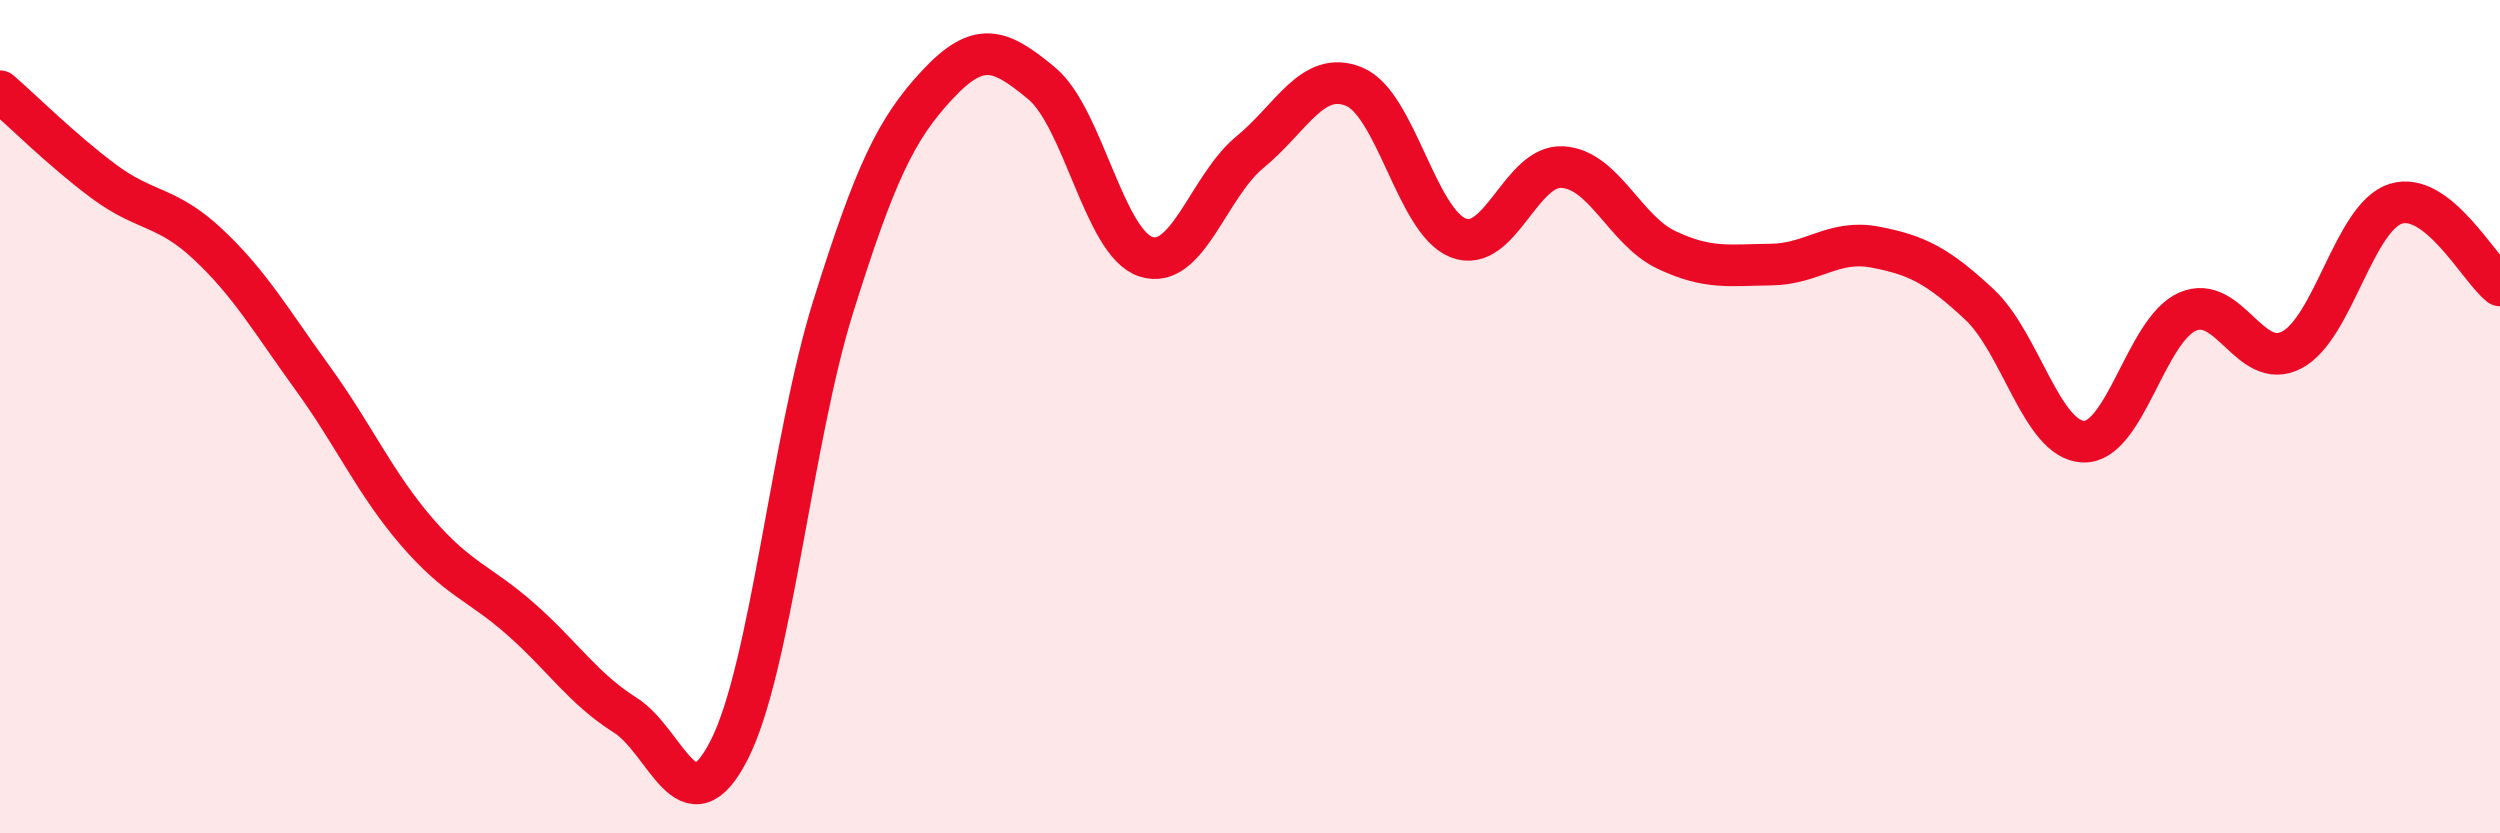
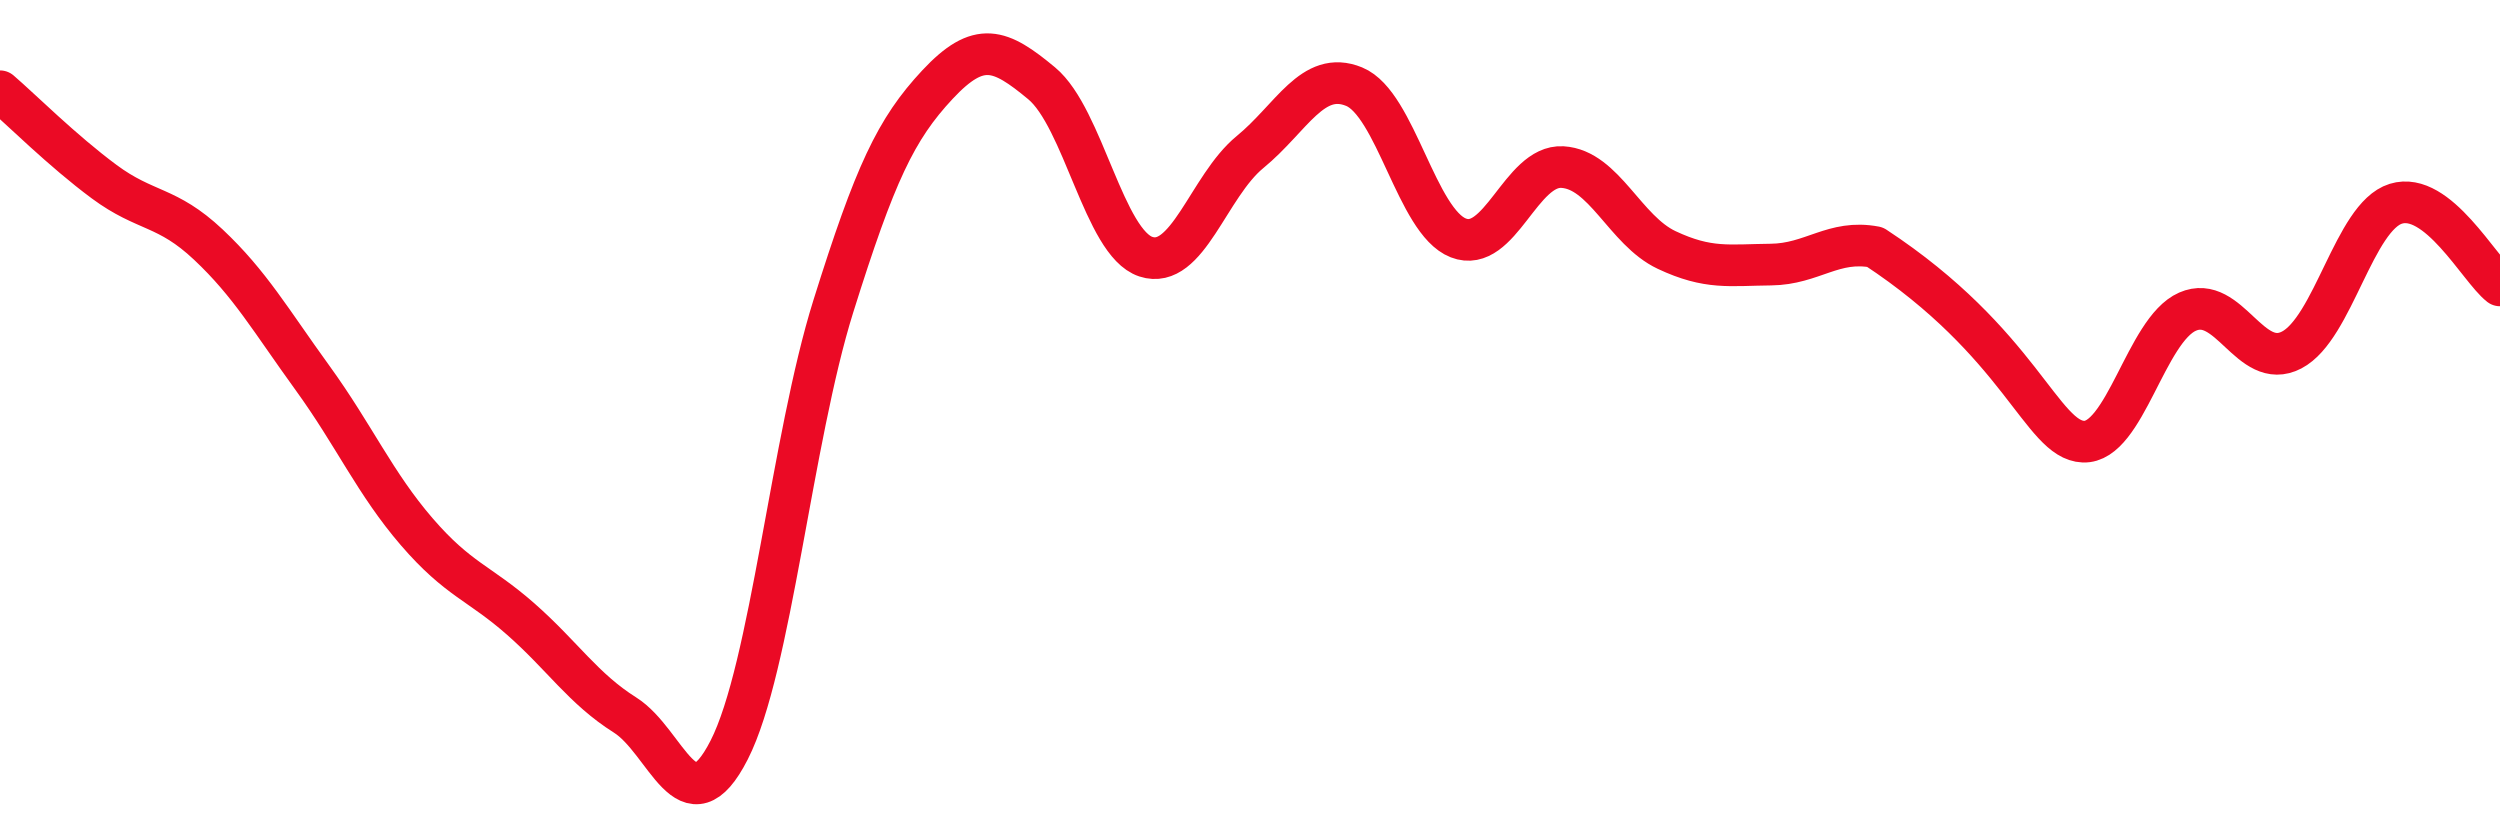
<svg xmlns="http://www.w3.org/2000/svg" width="60" height="20" viewBox="0 0 60 20">
-   <path d="M 0,2.19 C 0.5,2.62 1.5,3.62 2.5,4.36 C 3.5,5.1 4,4.93 5,5.87 C 6,6.81 6.5,7.69 7.5,9.07 C 8.5,10.45 9,11.6 10,12.76 C 11,13.92 11.5,13.98 12.5,14.86 C 13.5,15.74 14,16.53 15,17.16 C 16,17.79 16.5,19.96 17.5,18 C 18.5,16.04 19,10.54 20,7.35 C 21,4.16 21.5,3.1 22.5,2.03 C 23.5,0.96 24,1.17 25,2 C 26,2.83 26.5,5.83 27.5,6.16 C 28.5,6.49 29,4.47 30,3.65 C 31,2.83 31.5,1.67 32.5,2.08 C 33.5,2.49 34,5.32 35,5.71 C 36,6.1 36.5,3.95 37.5,4.01 C 38.5,4.07 39,5.53 40,6 C 41,6.47 41.5,6.36 42.5,6.35 C 43.5,6.34 44,5.74 45,5.93 C 46,6.12 46.5,6.37 47.5,7.3 C 48.5,8.23 49,10.56 50,10.6 C 51,10.64 51.5,7.92 52.5,7.48 C 53.5,7.04 54,8.92 55,8.4 C 56,7.88 56.5,5.2 57.5,4.89 C 58.5,4.58 59.5,6.46 60,6.85L60 20L0 20Z" fill="#EB0A25" opacity="0.1" stroke-linecap="round" stroke-linejoin="round" />
-   <path d="M 0,2.19 C 0.5,2.62 1.5,3.62 2.5,4.36 C 3.5,5.1 4,4.93 5,5.87 C 6,6.81 6.5,7.69 7.5,9.07 C 8.5,10.45 9,11.6 10,12.76 C 11,13.92 11.5,13.98 12.5,14.86 C 13.5,15.74 14,16.53 15,17.16 C 16,17.79 16.5,19.96 17.5,18 C 18.5,16.04 19,10.54 20,7.35 C 21,4.16 21.5,3.1 22.5,2.03 C 23.5,0.96 24,1.17 25,2 C 26,2.83 26.5,5.83 27.5,6.16 C 28.5,6.49 29,4.47 30,3.65 C 31,2.83 31.5,1.67 32.5,2.08 C 33.5,2.49 34,5.32 35,5.71 C 36,6.1 36.5,3.95 37.5,4.01 C 38.5,4.07 39,5.53 40,6 C 41,6.47 41.5,6.36 42.5,6.35 C 43.5,6.34 44,5.74 45,5.93 C 46,6.12 46.5,6.37 47.5,7.3 C 48.5,8.23 49,10.56 50,10.6 C 51,10.64 51.5,7.92 52.5,7.48 C 53.5,7.04 54,8.92 55,8.4 C 56,7.88 56.5,5.2 57.5,4.89 C 58.5,4.58 59.5,6.46 60,6.85" stroke="#EB0A25" stroke-width="1" fill="none" stroke-linecap="round" stroke-linejoin="round" />
+   <path d="M 0,2.19 C 0.5,2.62 1.5,3.62 2.5,4.36 C 3.5,5.1 4,4.93 5,5.87 C 6,6.81 6.5,7.69 7.5,9.07 C 8.5,10.45 9,11.6 10,12.76 C 11,13.92 11.5,13.98 12.5,14.86 C 13.5,15.74 14,16.53 15,17.16 C 16,17.79 16.5,19.96 17.5,18 C 18.5,16.04 19,10.54 20,7.35 C 21,4.16 21.5,3.1 22.5,2.03 C 23.5,0.96 24,1.17 25,2 C 26,2.83 26.5,5.83 27.5,6.16 C 28.5,6.49 29,4.47 30,3.65 C 31,2.83 31.5,1.67 32.5,2.08 C 33.5,2.49 34,5.32 35,5.71 C 36,6.1 36.5,3.95 37.5,4.01 C 38.5,4.07 39,5.53 40,6 C 41,6.47 41.5,6.36 42.5,6.35 C 43.5,6.34 44,5.74 45,5.93 C 48.5,8.23 49,10.56 50,10.6 C 51,10.64 51.5,7.92 52.5,7.48 C 53.5,7.04 54,8.92 55,8.4 C 56,7.88 56.5,5.2 57.5,4.89 C 58.5,4.58 59.5,6.46 60,6.85" stroke="#EB0A25" stroke-width="1" fill="none" stroke-linecap="round" stroke-linejoin="round" />
</svg>